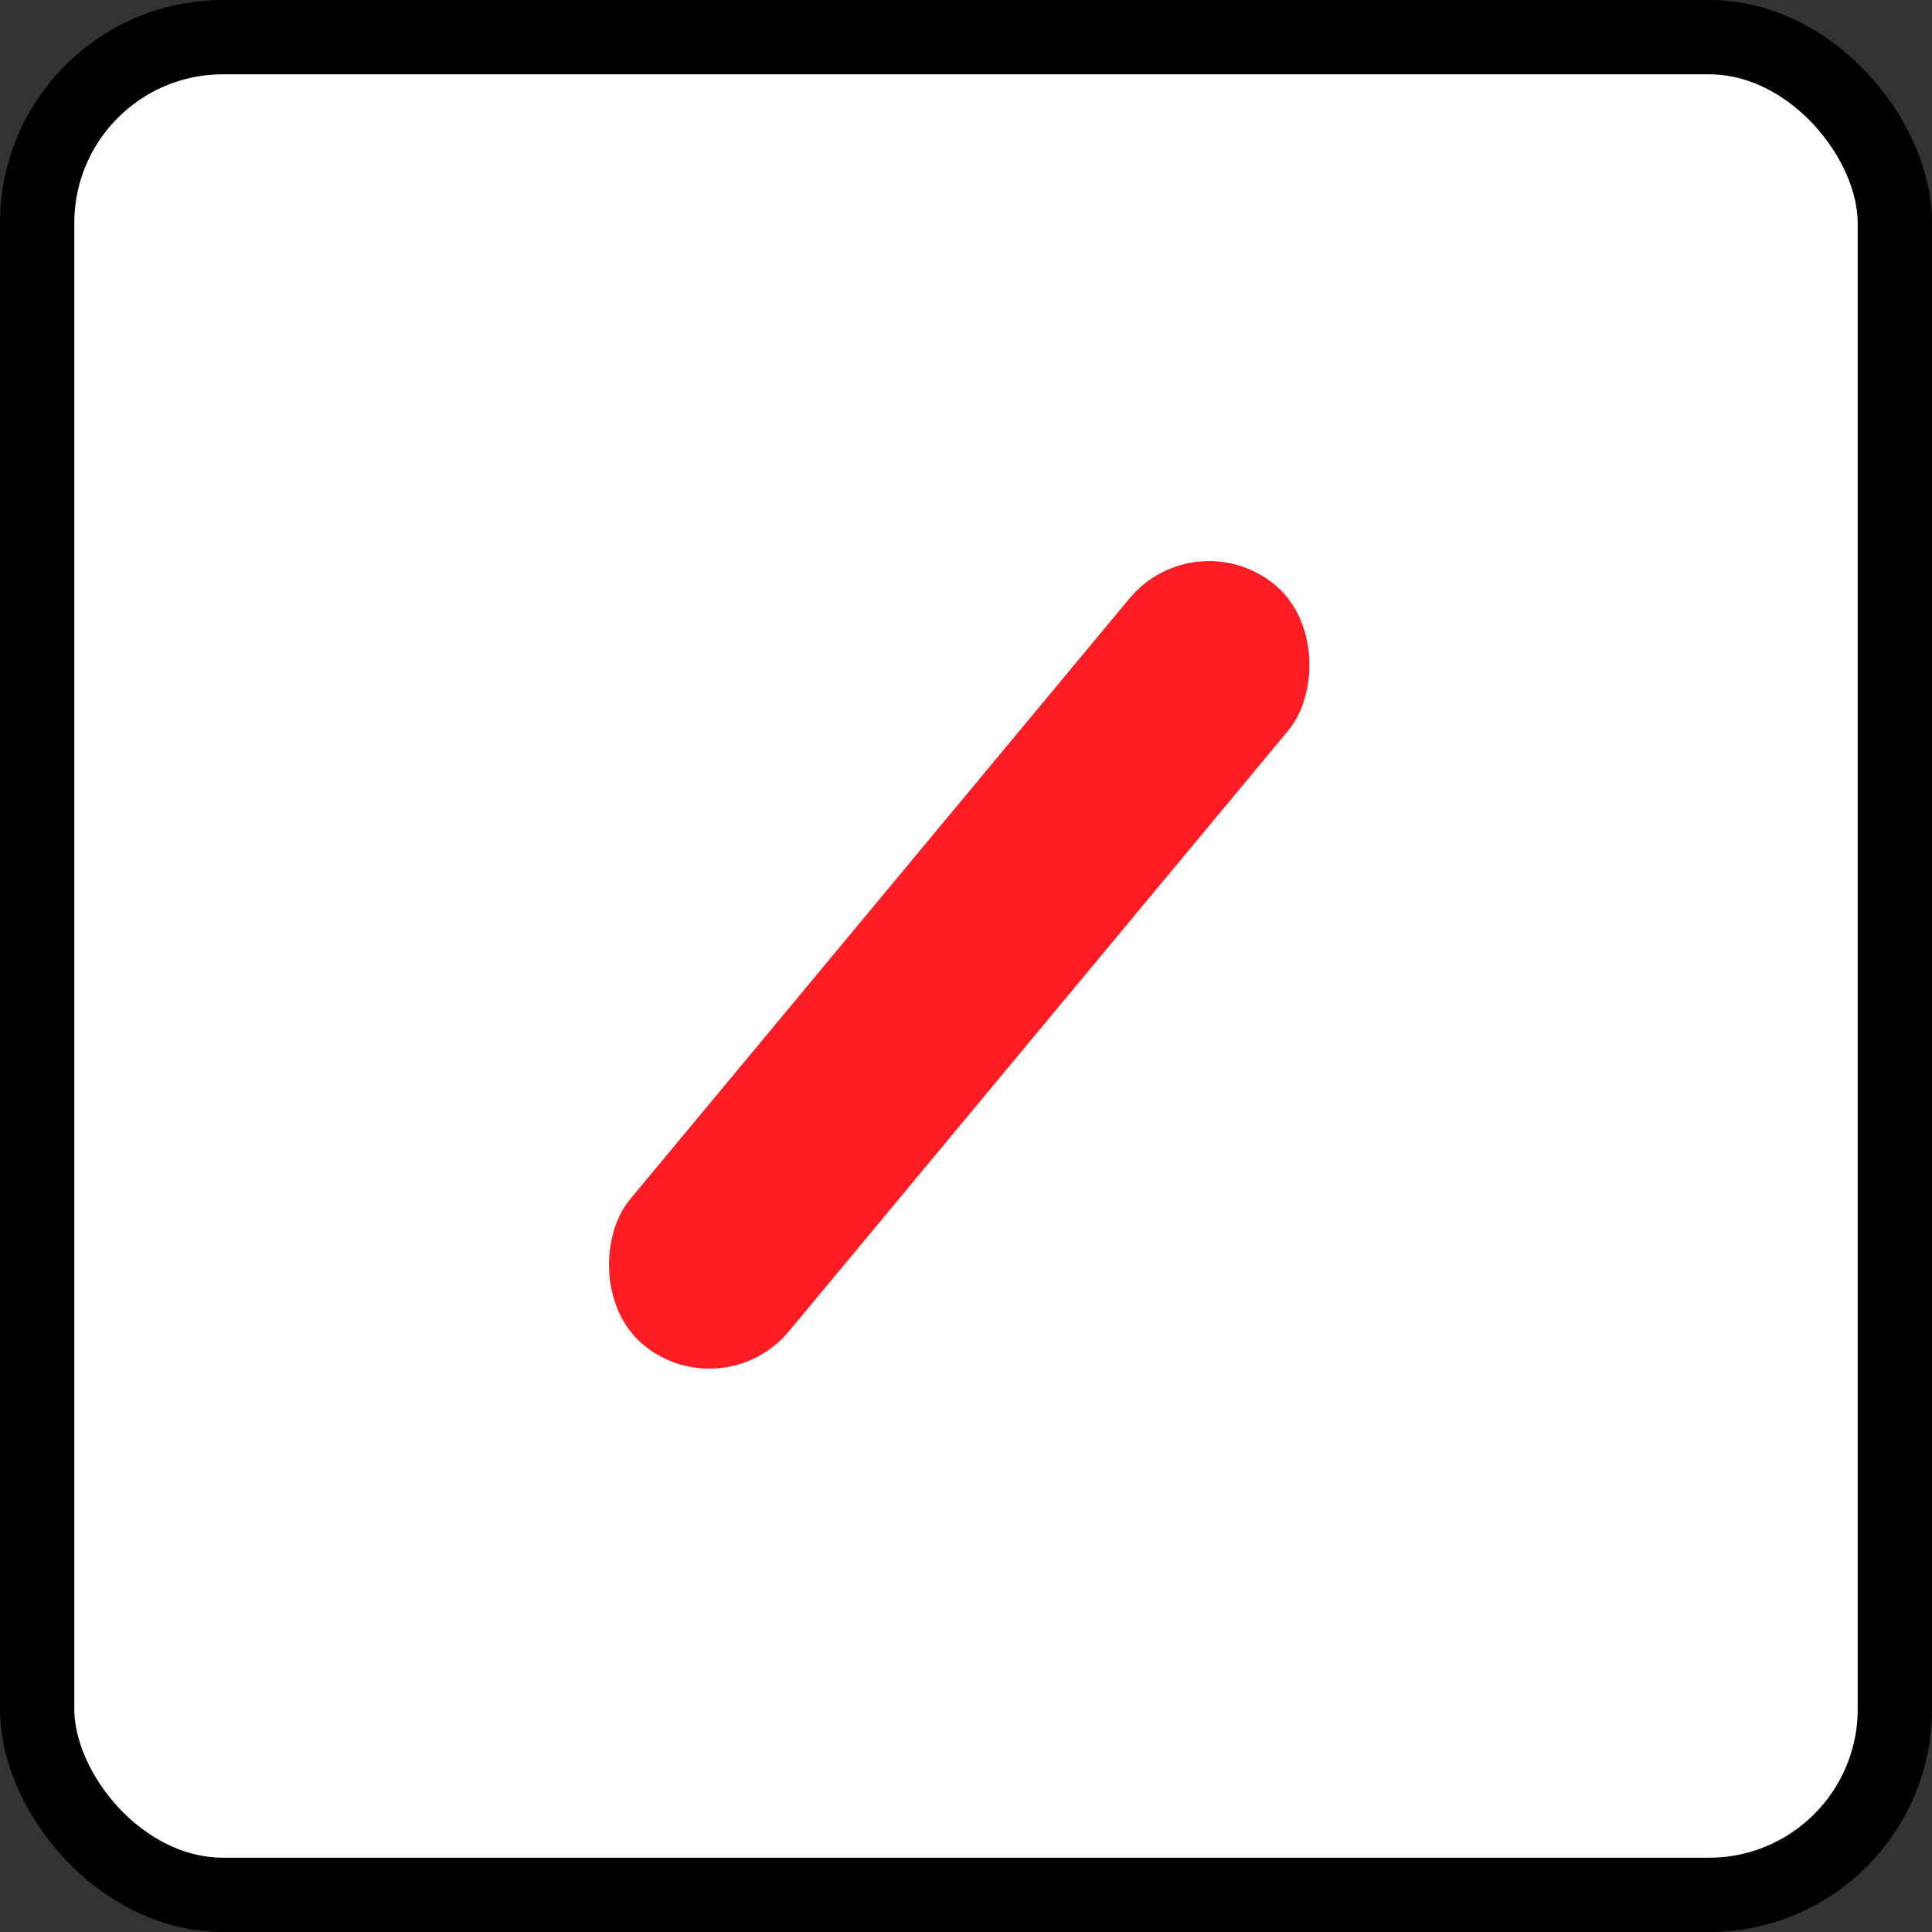
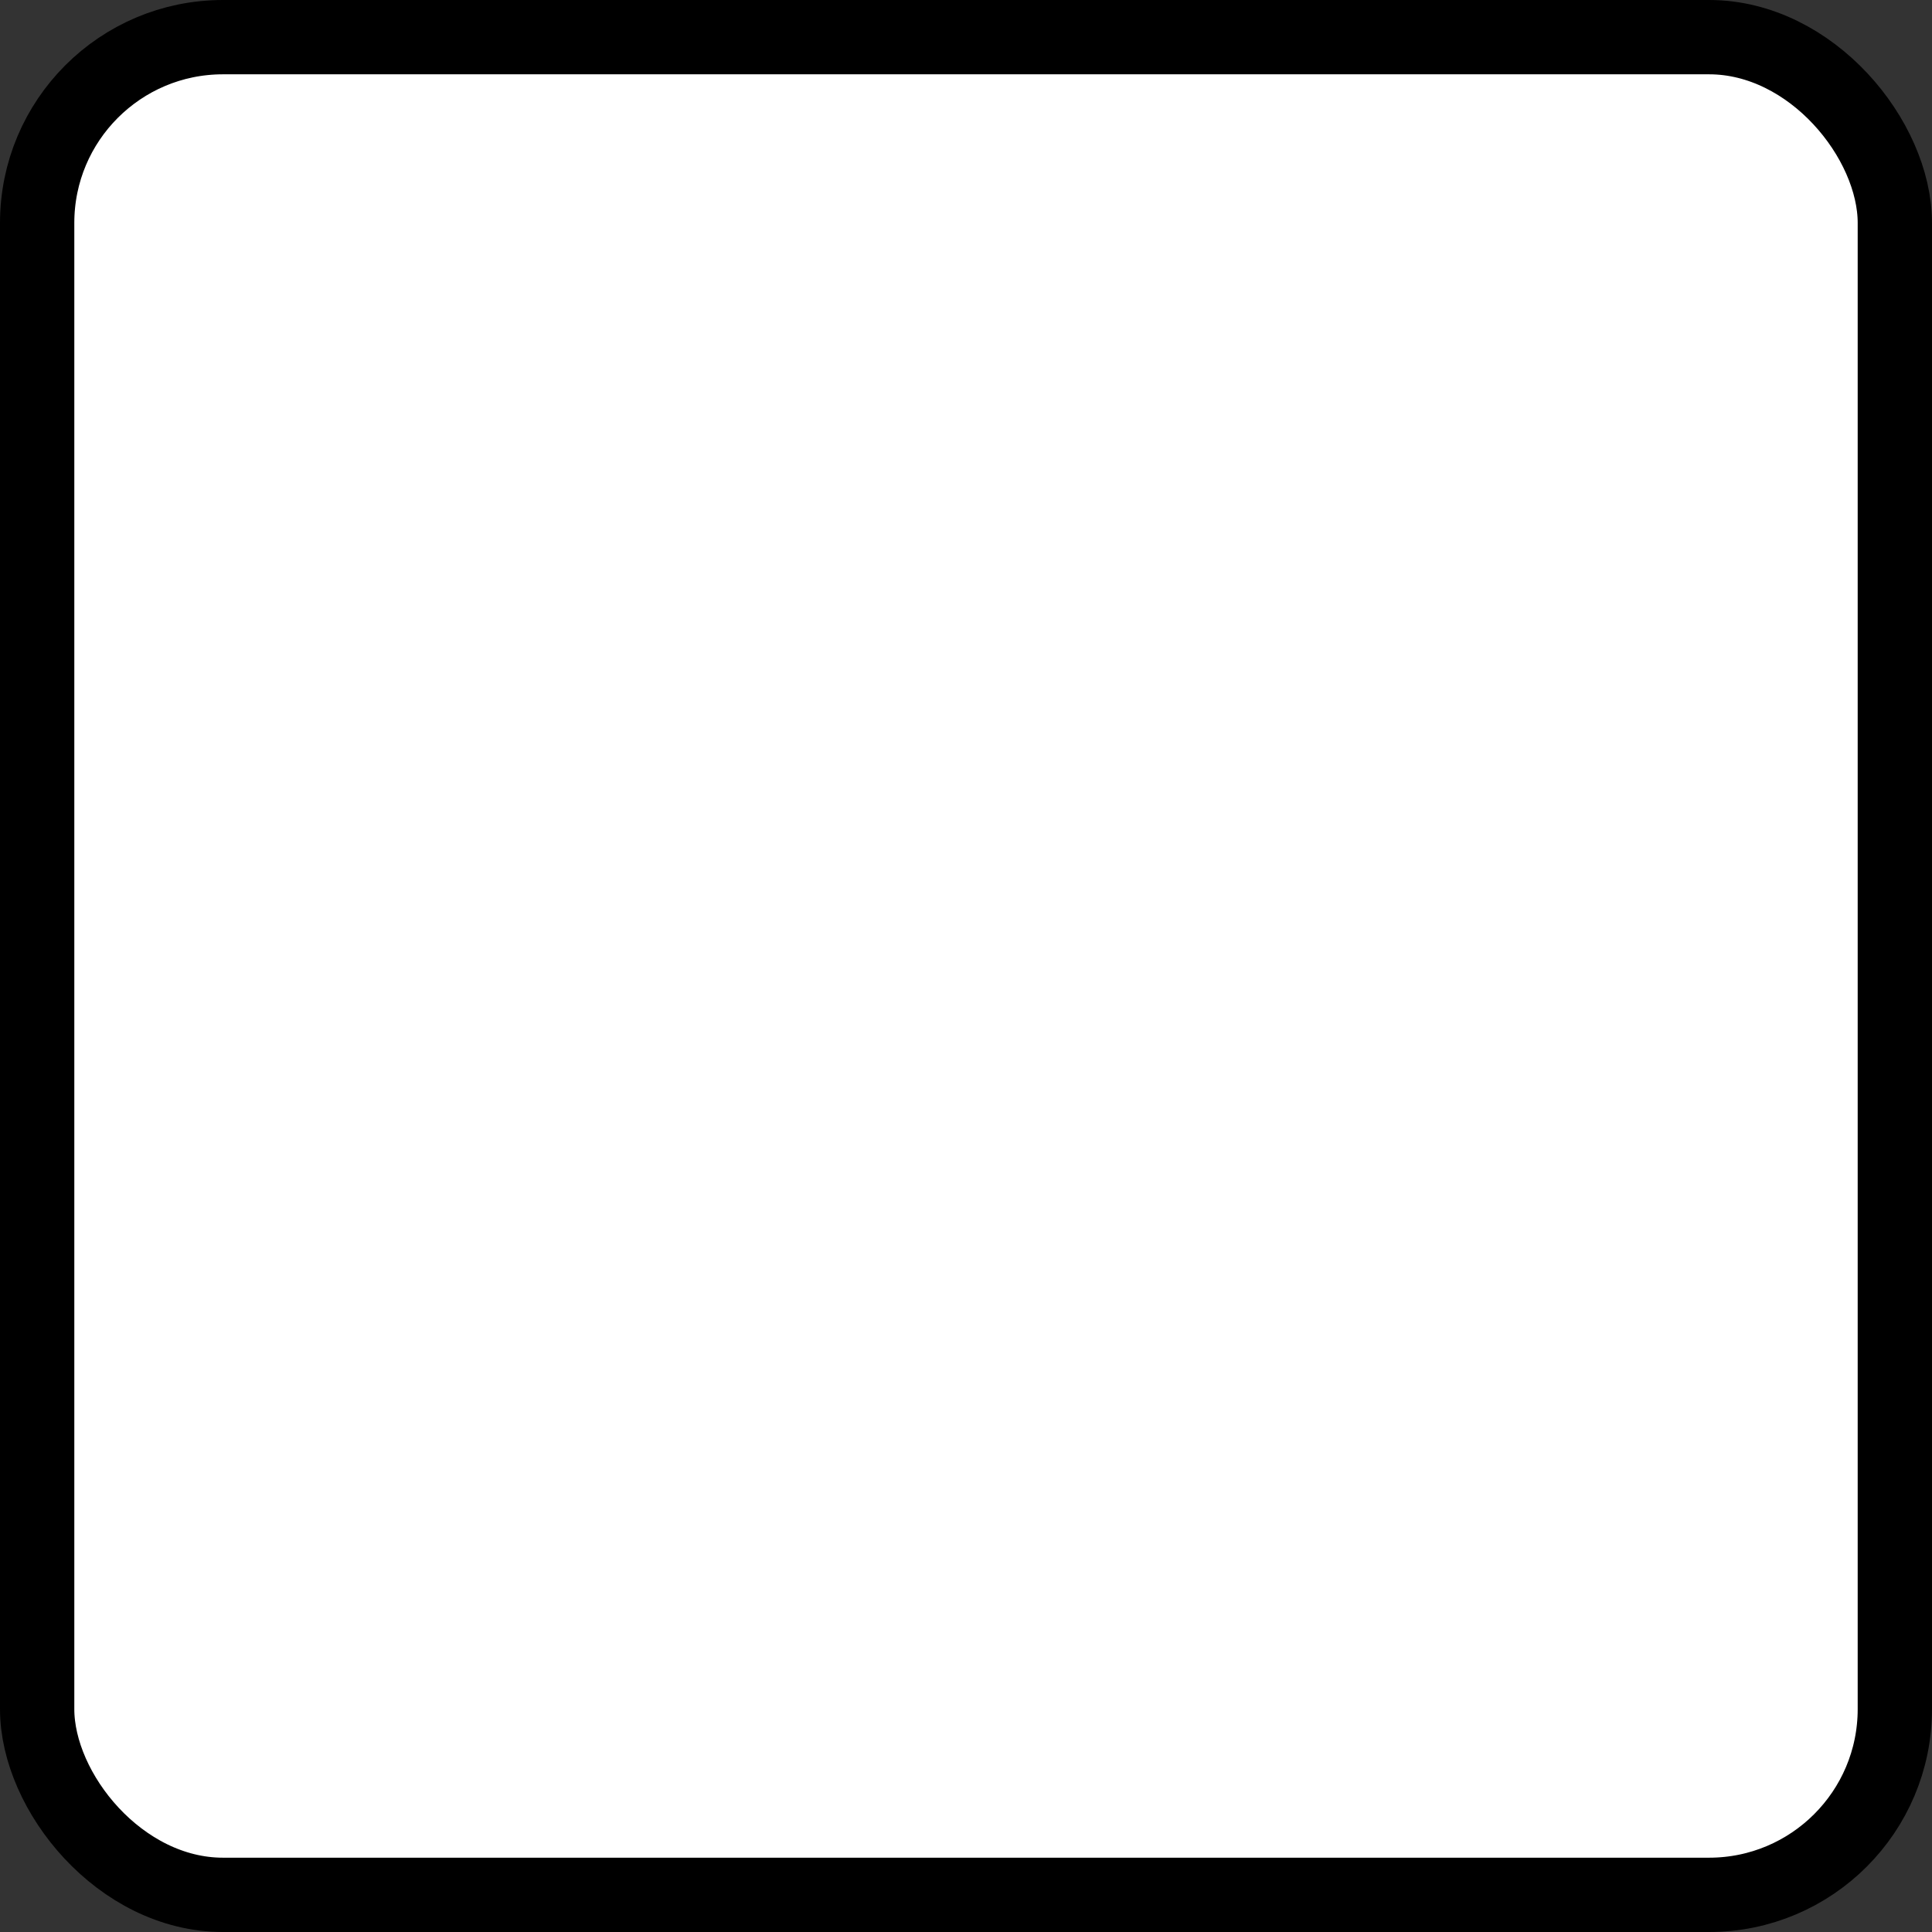
<svg xmlns="http://www.w3.org/2000/svg" id="Layer_1" data-name="Layer 1" viewBox="0 0 49.92 49.92">
  <rect x="0" y="0" width="49.92" height="49.92" fill="#333333" stroke="none" />
  <defs>
    <style>.cls-1{fill:#fff;stroke:#000;stroke-miterlimit:10;stroke-width:1.92px;}.cls-2{fill:#ff1d25;}</style>
  </defs>
  <title>high_tone_icon_on</title>
  <rect class="cls-1" x="0.96" y="0.96" width="48" height="48" rx="4.8" ry="4.8" />
-   <rect class="cls-2" x="24.14" y="13.71" width="5.33" height="25.5" rx="2.67" ry="2.67" transform="matrix(-0.77, -0.64, 0.64, -0.77, 28.49, 62.46)" />
</svg>